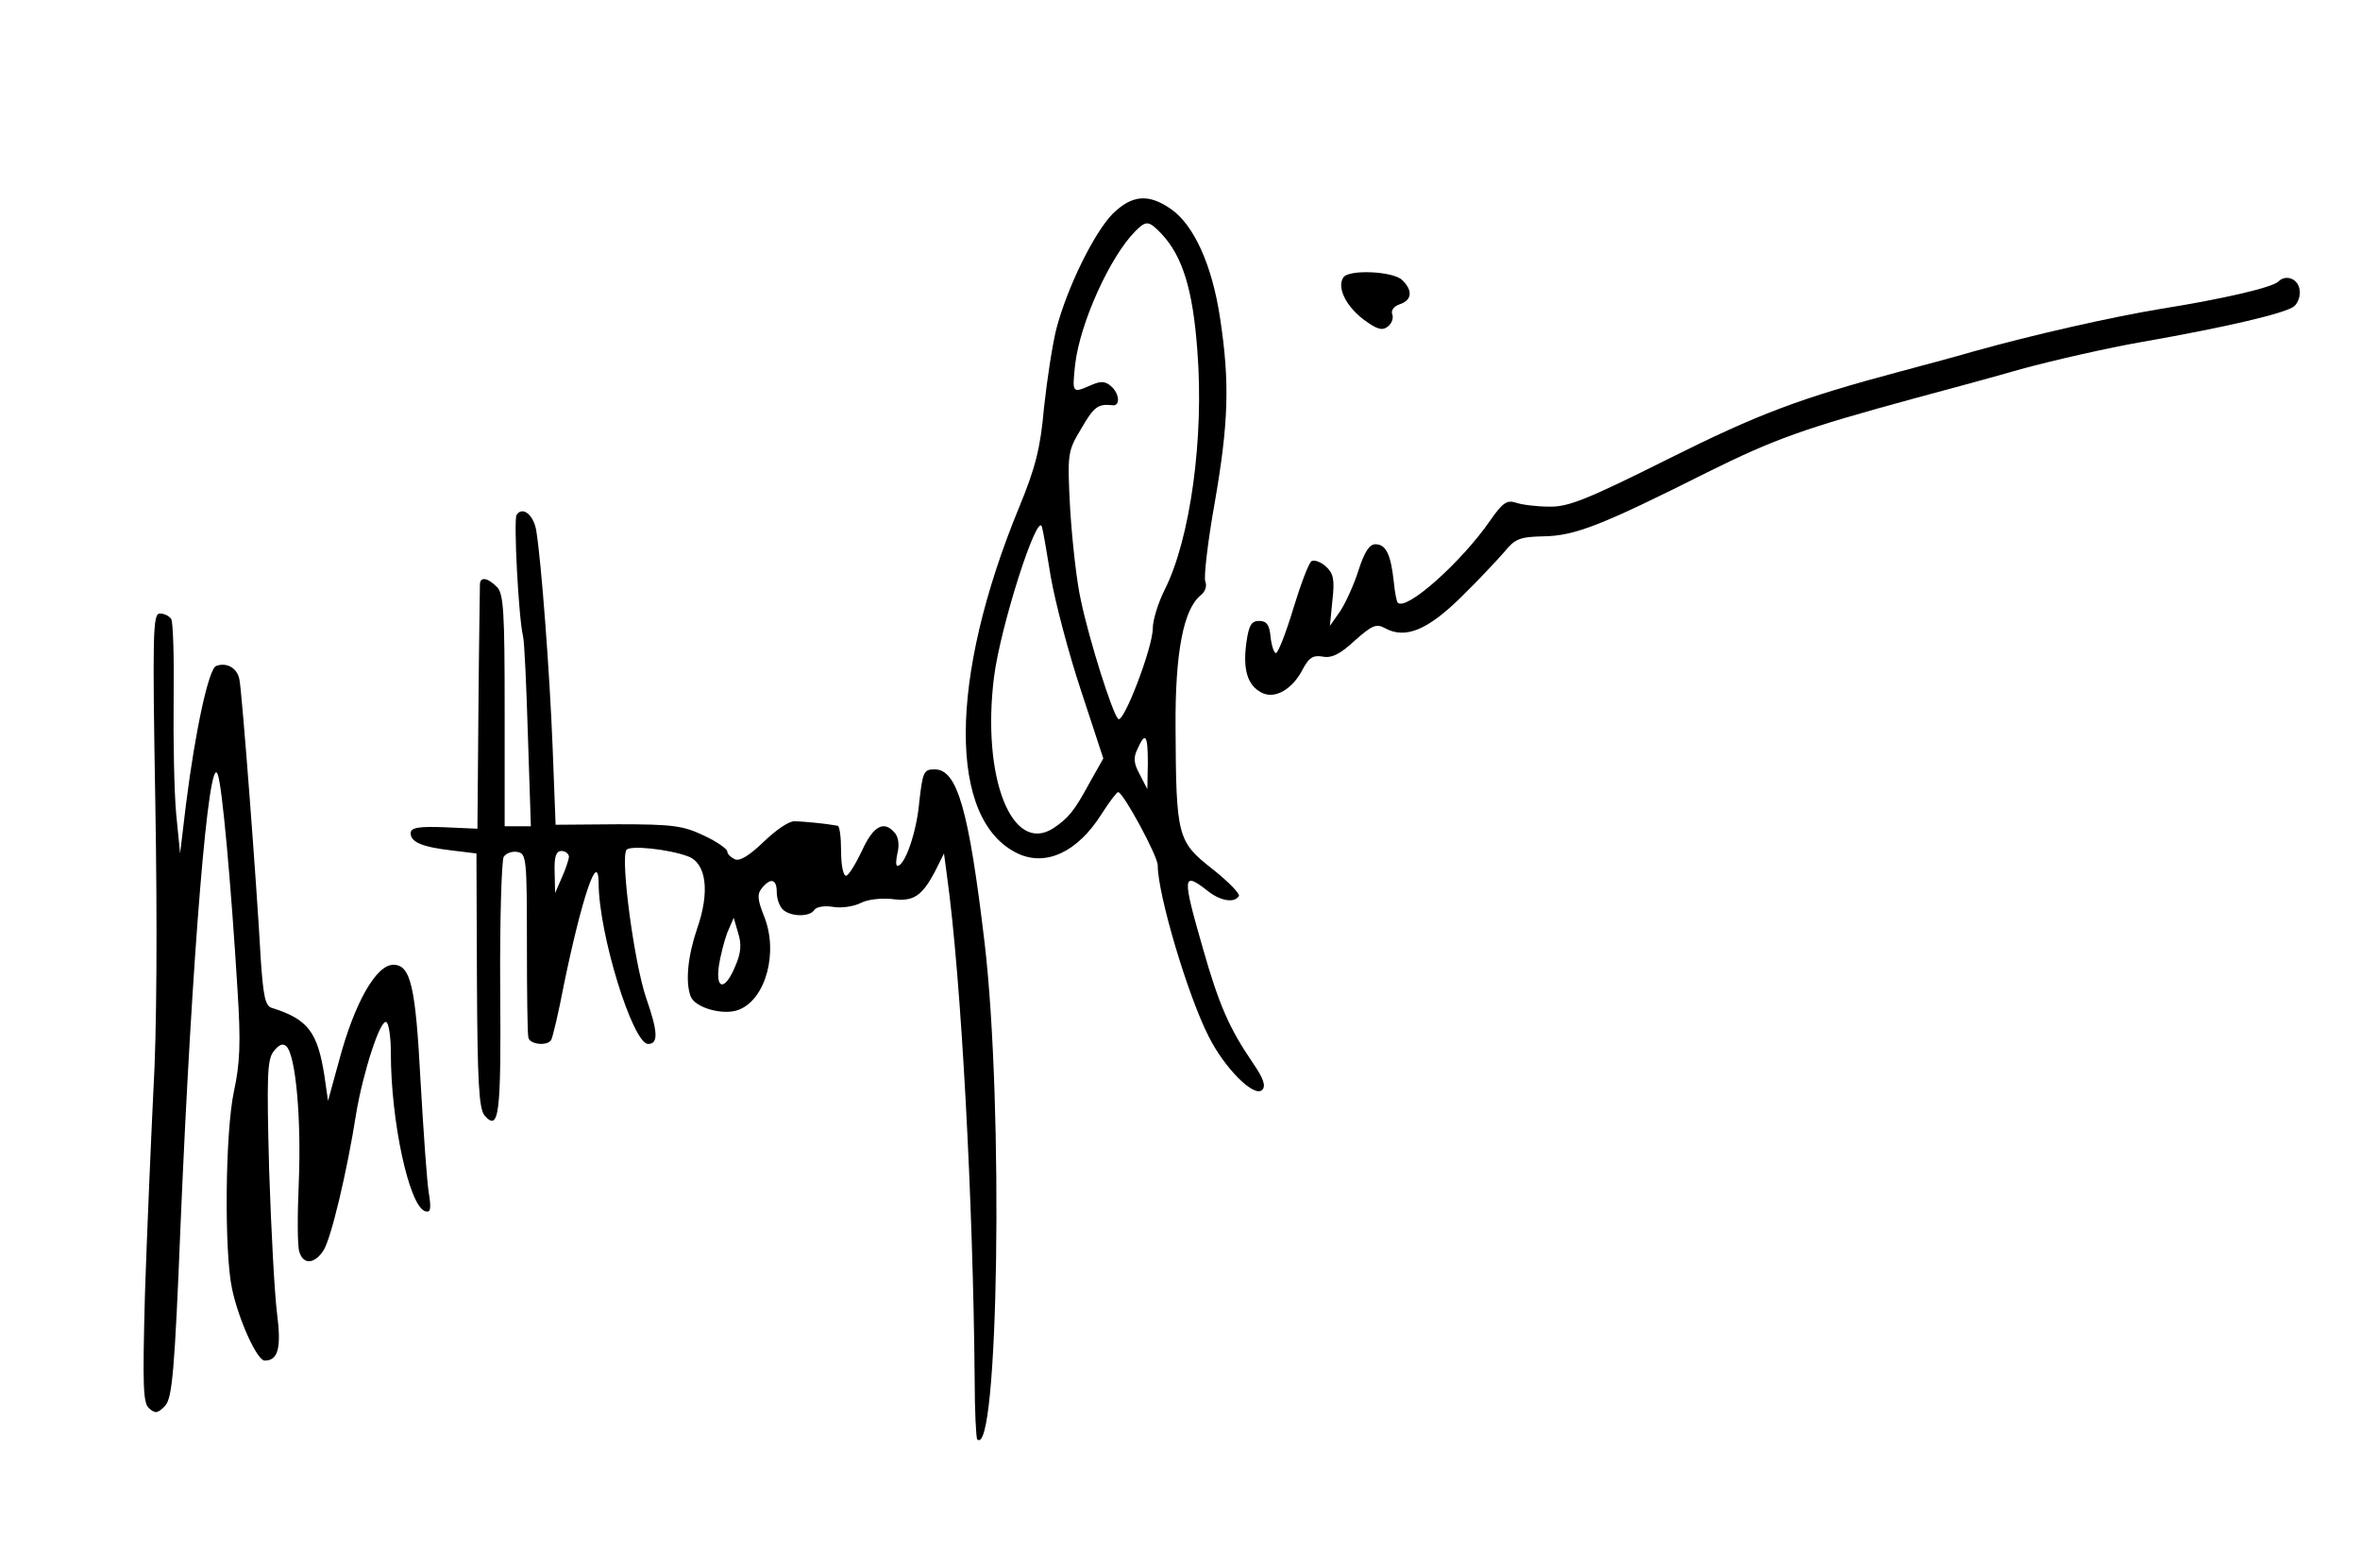
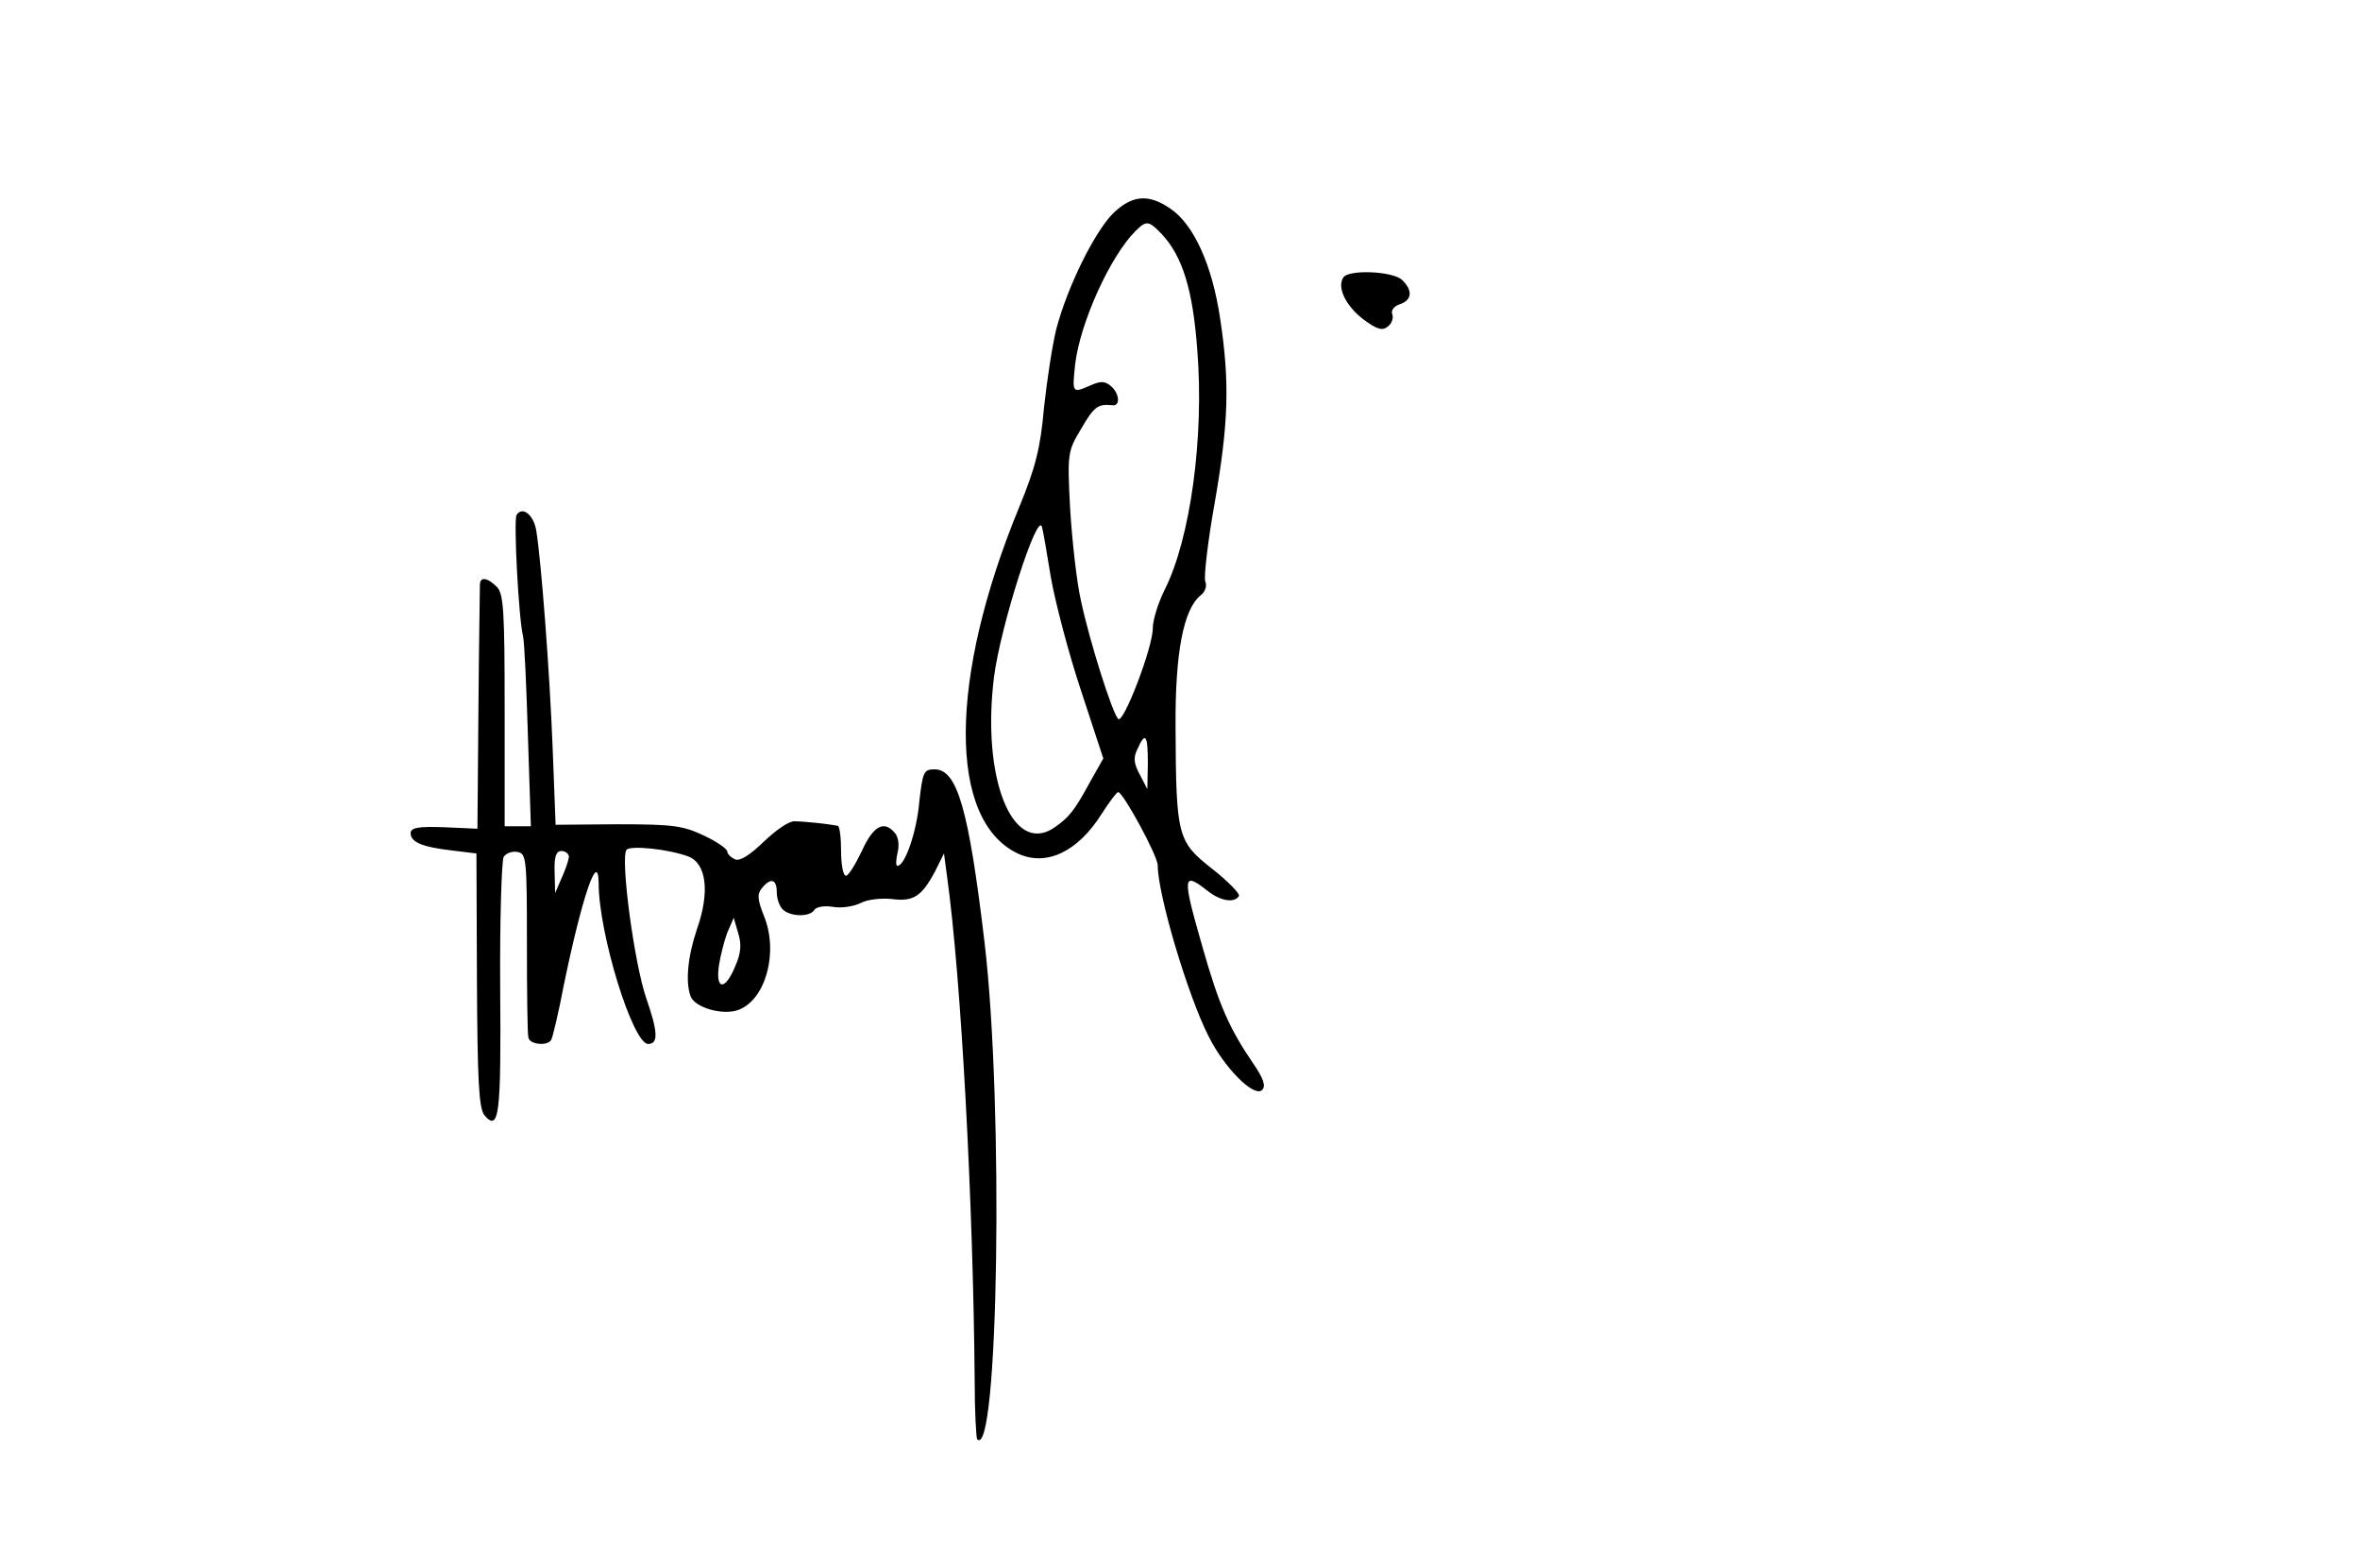
<svg xmlns="http://www.w3.org/2000/svg" version="1.0" width="477pt" height="317pt" viewBox="0 0 477 317" preserveAspectRatio="xMidYMid meet">
  <g transform="translate(0,317) scale(0.1,-0.1)" fill="#000000" stroke="none">
    <path d="M2249 2738 c-38 -39 -92 -149 -114 -233 -8 -32 -19 -104 -25 -160 -7 -80 -17 -120 -50 -200 -143 -347 -144 -633 -3 -700 57 -27 121 3 169 79 16 25 31 45 34 45 10 0 80 -129 80 -148 0 -59 61 -264 103 -346 32 -64 92 -124 108 -108 8 8 3 23 -19 55 -47 69 -68 116 -101 232 -42 146 -41 155 9 116 26 -21 55 -26 64 -11 3 4 -21 29 -54 55 -70 55 -73 65 -74 286 -1 151 16 239 51 267 9 7 13 19 9 28 -3 9 5 80 19 158 28 161 31 243 11 374 -16 107 -53 189 -100 221 -45 31 -78 28 -117 -10z m99 -41 c42 -45 63 -112 72 -235 14 -176 -14 -381 -66 -484 -13 -26 -24 -61 -24 -78 0 -39 -60 -195 -70 -183 -12 12 -58 158 -75 238 -9 39 -18 122 -22 186 -6 113 -5 117 22 162 26 45 34 51 63 48 17 -3 15 24 -3 39 -12 10 -21 10 -41 1 -37 -16 -37 -16 -31 42 10 85 71 219 122 270 22 22 27 21 53 -6z m-224 -694 c9 -51 36 -154 61 -229 l45 -137 -26 -46 c-33 -61 -44 -74 -75 -95 -84 -54 -145 103 -120 305 13 103 88 337 97 304 2 -6 10 -52 18 -102z m196 -375 l-1 -53 -15 29 c-12 22 -14 34 -5 52 16 36 21 29 21 -28z" />
    <path d="M2715 2609 c-13 -20 5 -57 40 -84 28 -21 39 -24 50 -15 8 6 12 17 9 25 -3 7 3 16 15 20 25 8 27 28 5 49 -18 18 -109 22 -119 5z" />
-     <path d="M4605 2601 c-12 -12 -111 -35 -236 -55 -103 -17 -261 -53 -379 -86 -41 -12 -109 -30 -150 -41 -202 -54 -285 -85 -469 -177 -164 -82 -202 -97 -240 -96 -25 0 -56 4 -67 8 -18 6 -27 0 -52 -36 -58 -84 -170 -184 -187 -166 -2 2 -6 21 -8 43 -6 55 -16 75 -37 75 -12 0 -22 -15 -34 -52 -9 -29 -26 -66 -37 -83 l-21 -30 5 51 c5 43 2 55 -13 69 -10 9 -23 14 -29 11 -6 -4 -22 -47 -37 -96 -15 -50 -31 -90 -35 -90 -4 0 -9 15 -11 33 -2 24 -8 32 -23 32 -16 0 -21 -9 -26 -45 -7 -53 2 -85 31 -100 27 -14 63 7 84 49 12 22 20 27 39 24 18 -4 36 5 65 32 36 32 44 35 62 25 41 -22 86 -3 153 63 35 34 74 76 88 92 21 26 31 30 79 31 63 1 117 22 330 129 137 68 196 89 420 150 52 14 149 40 215 59 66 18 176 43 245 55 171 30 290 58 307 72 8 7 13 22 11 33 -3 23 -28 32 -43 17z" />
    <path d="M1044 2129 c-6 -11 4 -206 13 -244 3 -11 7 -102 10 -202 l6 -183 -27 0 -26 0 0 234 c0 200 -2 237 -16 250 -19 19 -34 21 -34 4 0 -7 -2 -121 -3 -253 l-2 -240 -67 3 c-53 2 -68 -1 -68 -12 0 -18 23 -28 84 -35 l49 -6 1 -256 c1 -204 4 -259 15 -273 30 -35 34 1 32 256 -1 139 3 259 7 266 5 8 18 12 28 10 18 -3 19 -15 19 -183 0 -99 1 -186 3 -192 2 -14 38 -18 46 -5 3 5 15 55 26 113 36 174 69 273 70 204 0 -102 69 -325 100 -325 21 0 20 24 -4 93 -24 70 -52 279 -40 299 6 10 85 2 125 -13 37 -14 44 -72 18 -146 -19 -56 -24 -108 -13 -137 9 -23 66 -39 97 -27 55 21 81 117 51 190 -13 33 -14 44 -4 56 18 22 30 18 30 -8 0 -13 5 -28 12 -35 15 -15 55 -16 64 -1 4 6 20 9 38 6 17 -3 42 1 56 8 13 7 40 10 62 8 44 -6 61 5 88 56 l18 36 6 -45 c29 -208 53 -662 56 -1019 0 -63 3 -117 5 -120 43 -43 54 673 15 1004 -32 269 -55 350 -101 350 -22 0 -24 -5 -31 -66 -5 -60 -29 -129 -44 -129 -4 0 -3 12 0 26 4 15 2 32 -5 40 -22 27 -44 15 -67 -36 -13 -27 -27 -50 -32 -50 -6 0 -10 23 -10 50 0 28 -3 51 -7 51 -21 4 -70 9 -87 9 -11 1 -38 -18 -62 -41 -28 -27 -48 -40 -58 -36 -9 4 -16 11 -16 16 0 5 -21 20 -47 32 -42 20 -62 23 -174 23 l-126 -1 -6 156 c-6 154 -23 376 -33 438 -5 32 -28 51 -40 32z m106 -691 c-1 -7 -7 -26 -15 -43 l-13 -30 -1 43 c-1 31 3 42 14 42 8 0 15 -6 15 -12z m336 -221 c-20 -49 -40 -49 -33 1 3 20 11 51 17 67 l13 30 9 -31 c7 -22 6 -40 -6 -67z" />
-     <path d="M314 1543 c4 -237 3 -462 -4 -578 -5 -104 -13 -289 -17 -410 -5 -189 -4 -222 9 -232 12 -11 18 -9 32 6 14 16 19 68 31 367 23 542 57 958 75 909 9 -22 27 -222 40 -435 7 -108 5 -149 -7 -205 -18 -83 -20 -325 -4 -400 14 -65 51 -145 66 -145 27 0 34 25 25 95 -5 39 -12 169 -16 290 -5 190 -4 223 9 240 11 14 19 17 26 10 19 -19 30 -147 25 -272 -3 -68 -3 -132 1 -143 8 -27 31 -25 49 3 15 23 48 161 66 277 14 83 49 192 61 184 5 -3 9 -31 9 -62 0 -139 37 -309 69 -320 11 -4 13 4 8 35 -4 22 -11 125 -17 228 -10 192 -20 235 -55 235 -35 0 -79 -78 -110 -195 l-22 -80 -7 49 c-14 90 -33 116 -107 139 -13 4 -17 25 -22 99 -8 149 -38 541 -43 564 -4 24 -26 36 -47 28 -15 -5 -42 -129 -61 -279 l-12 -100 -8 81 c-4 45 -6 149 -5 232 1 82 -1 155 -5 161 -4 6 -14 11 -23 11 -14 0 -15 -38 -9 -387z" />
  </g>
</svg>